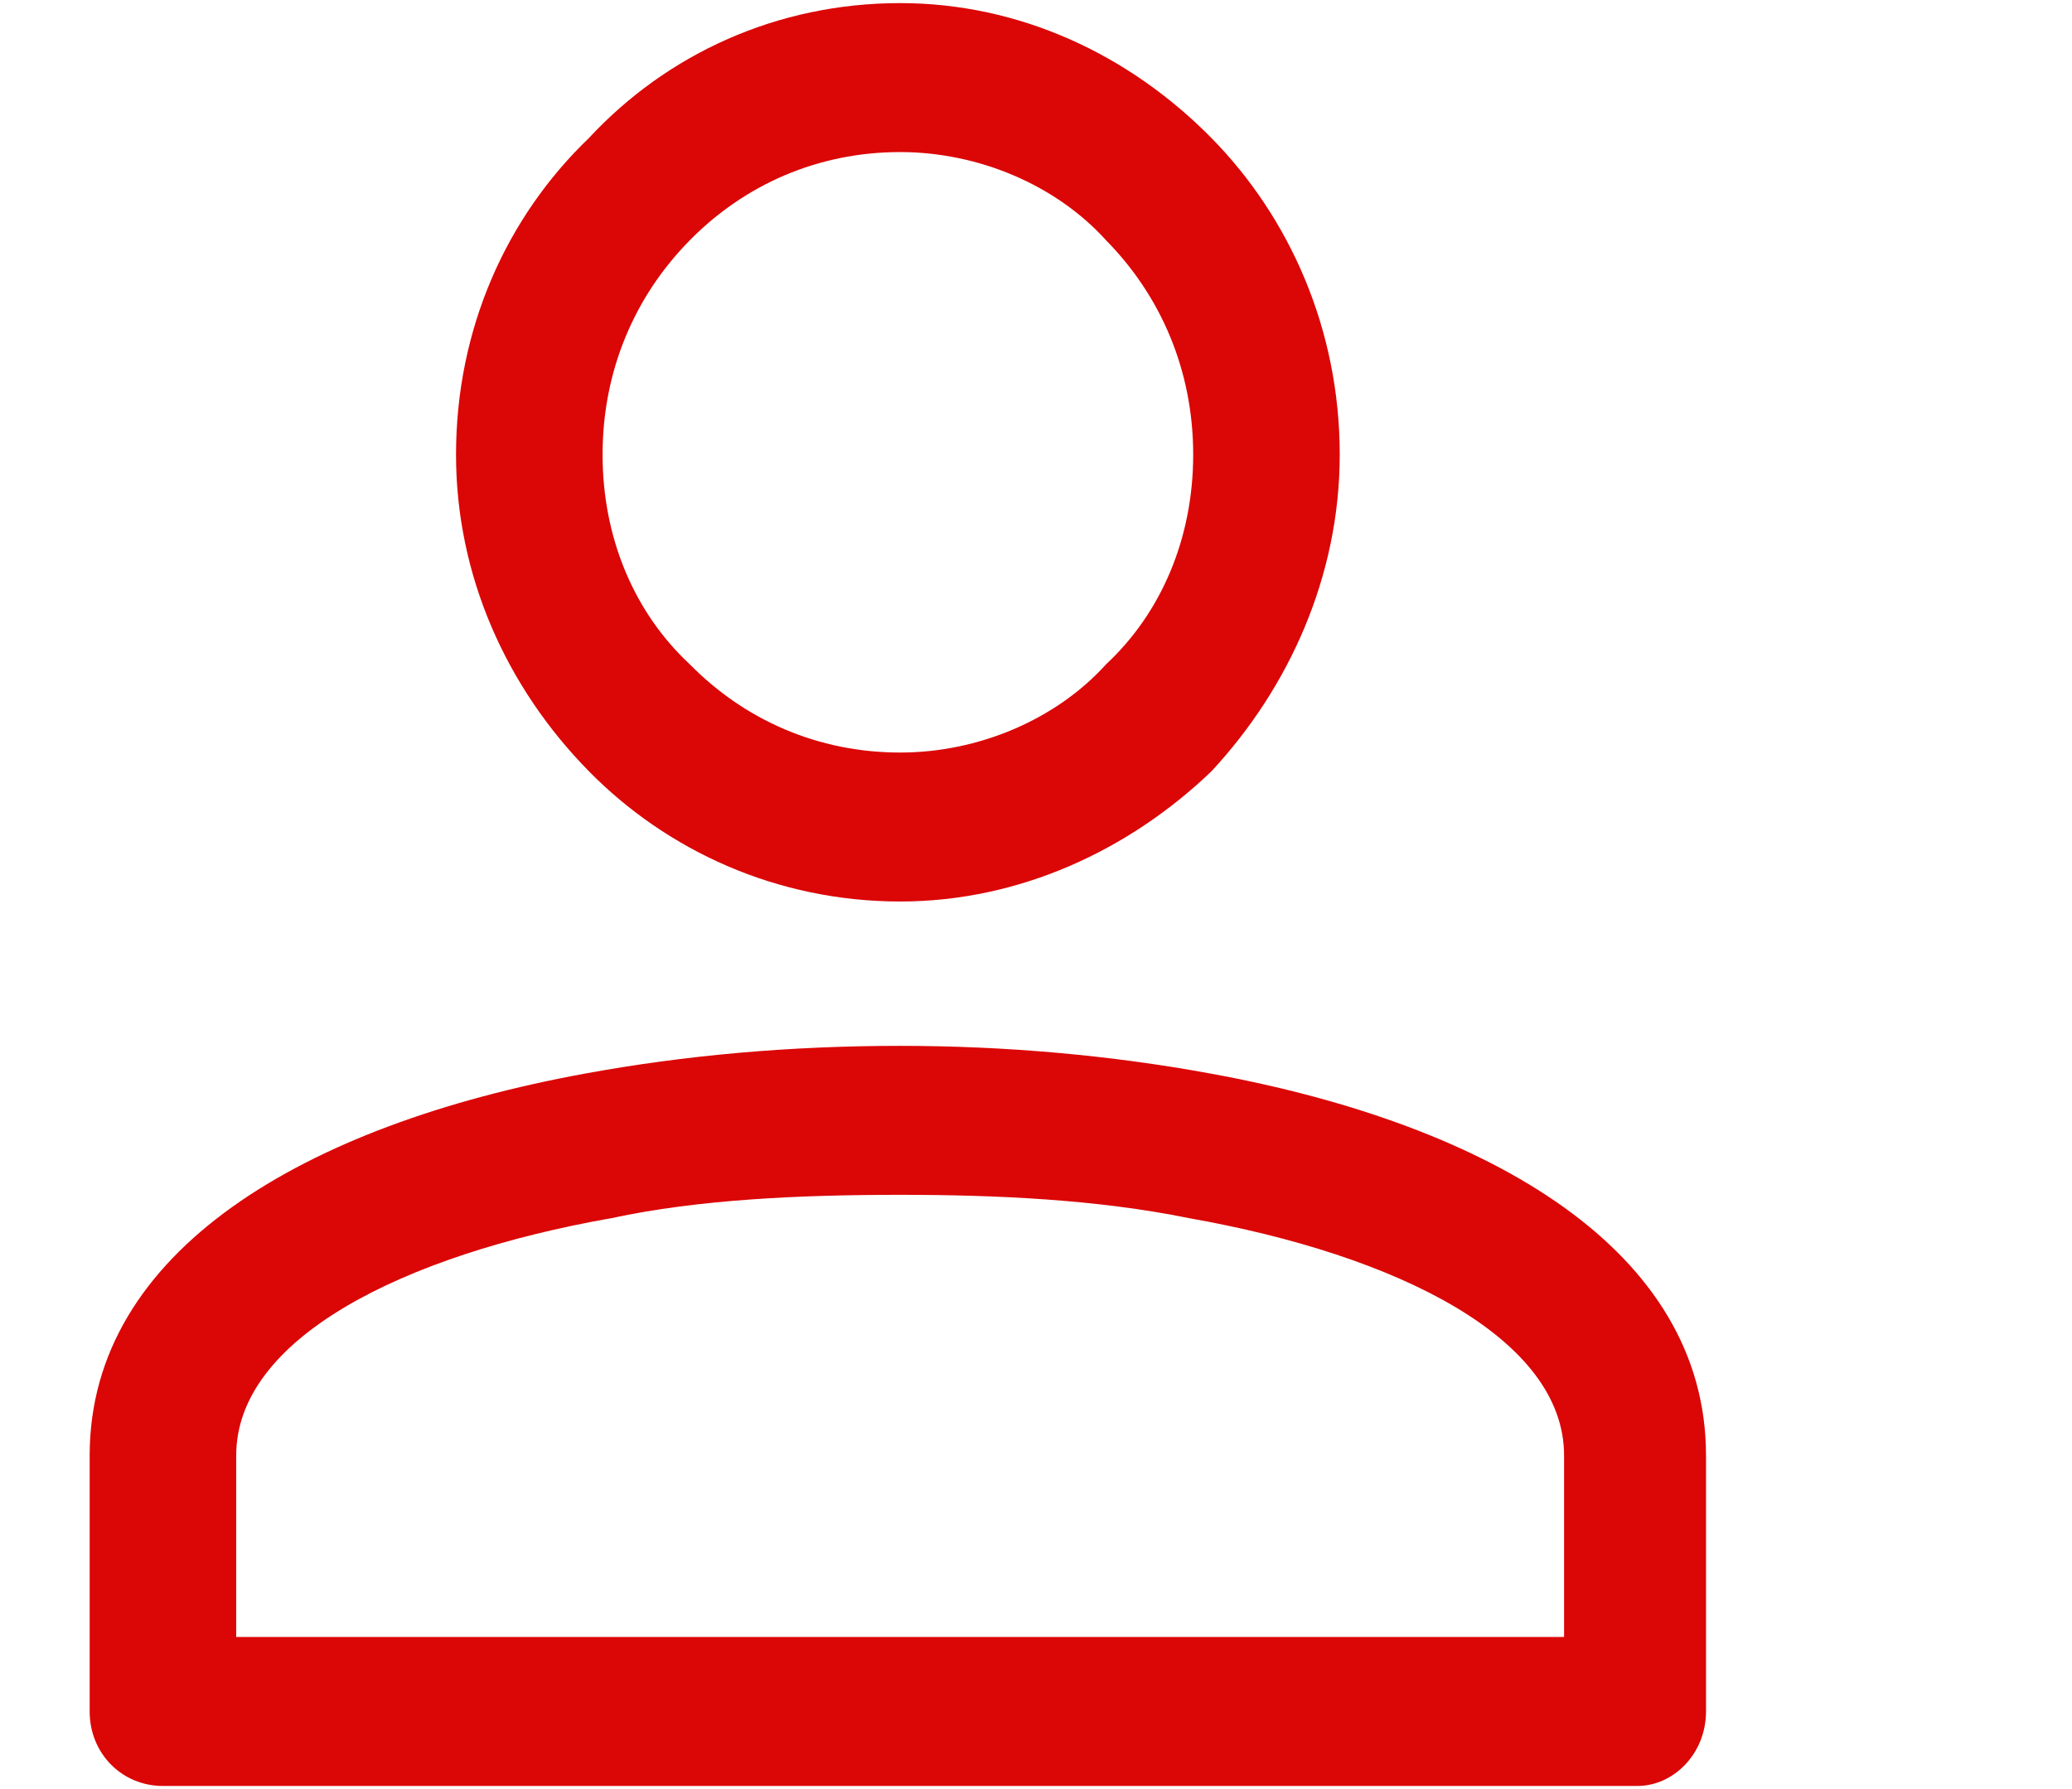
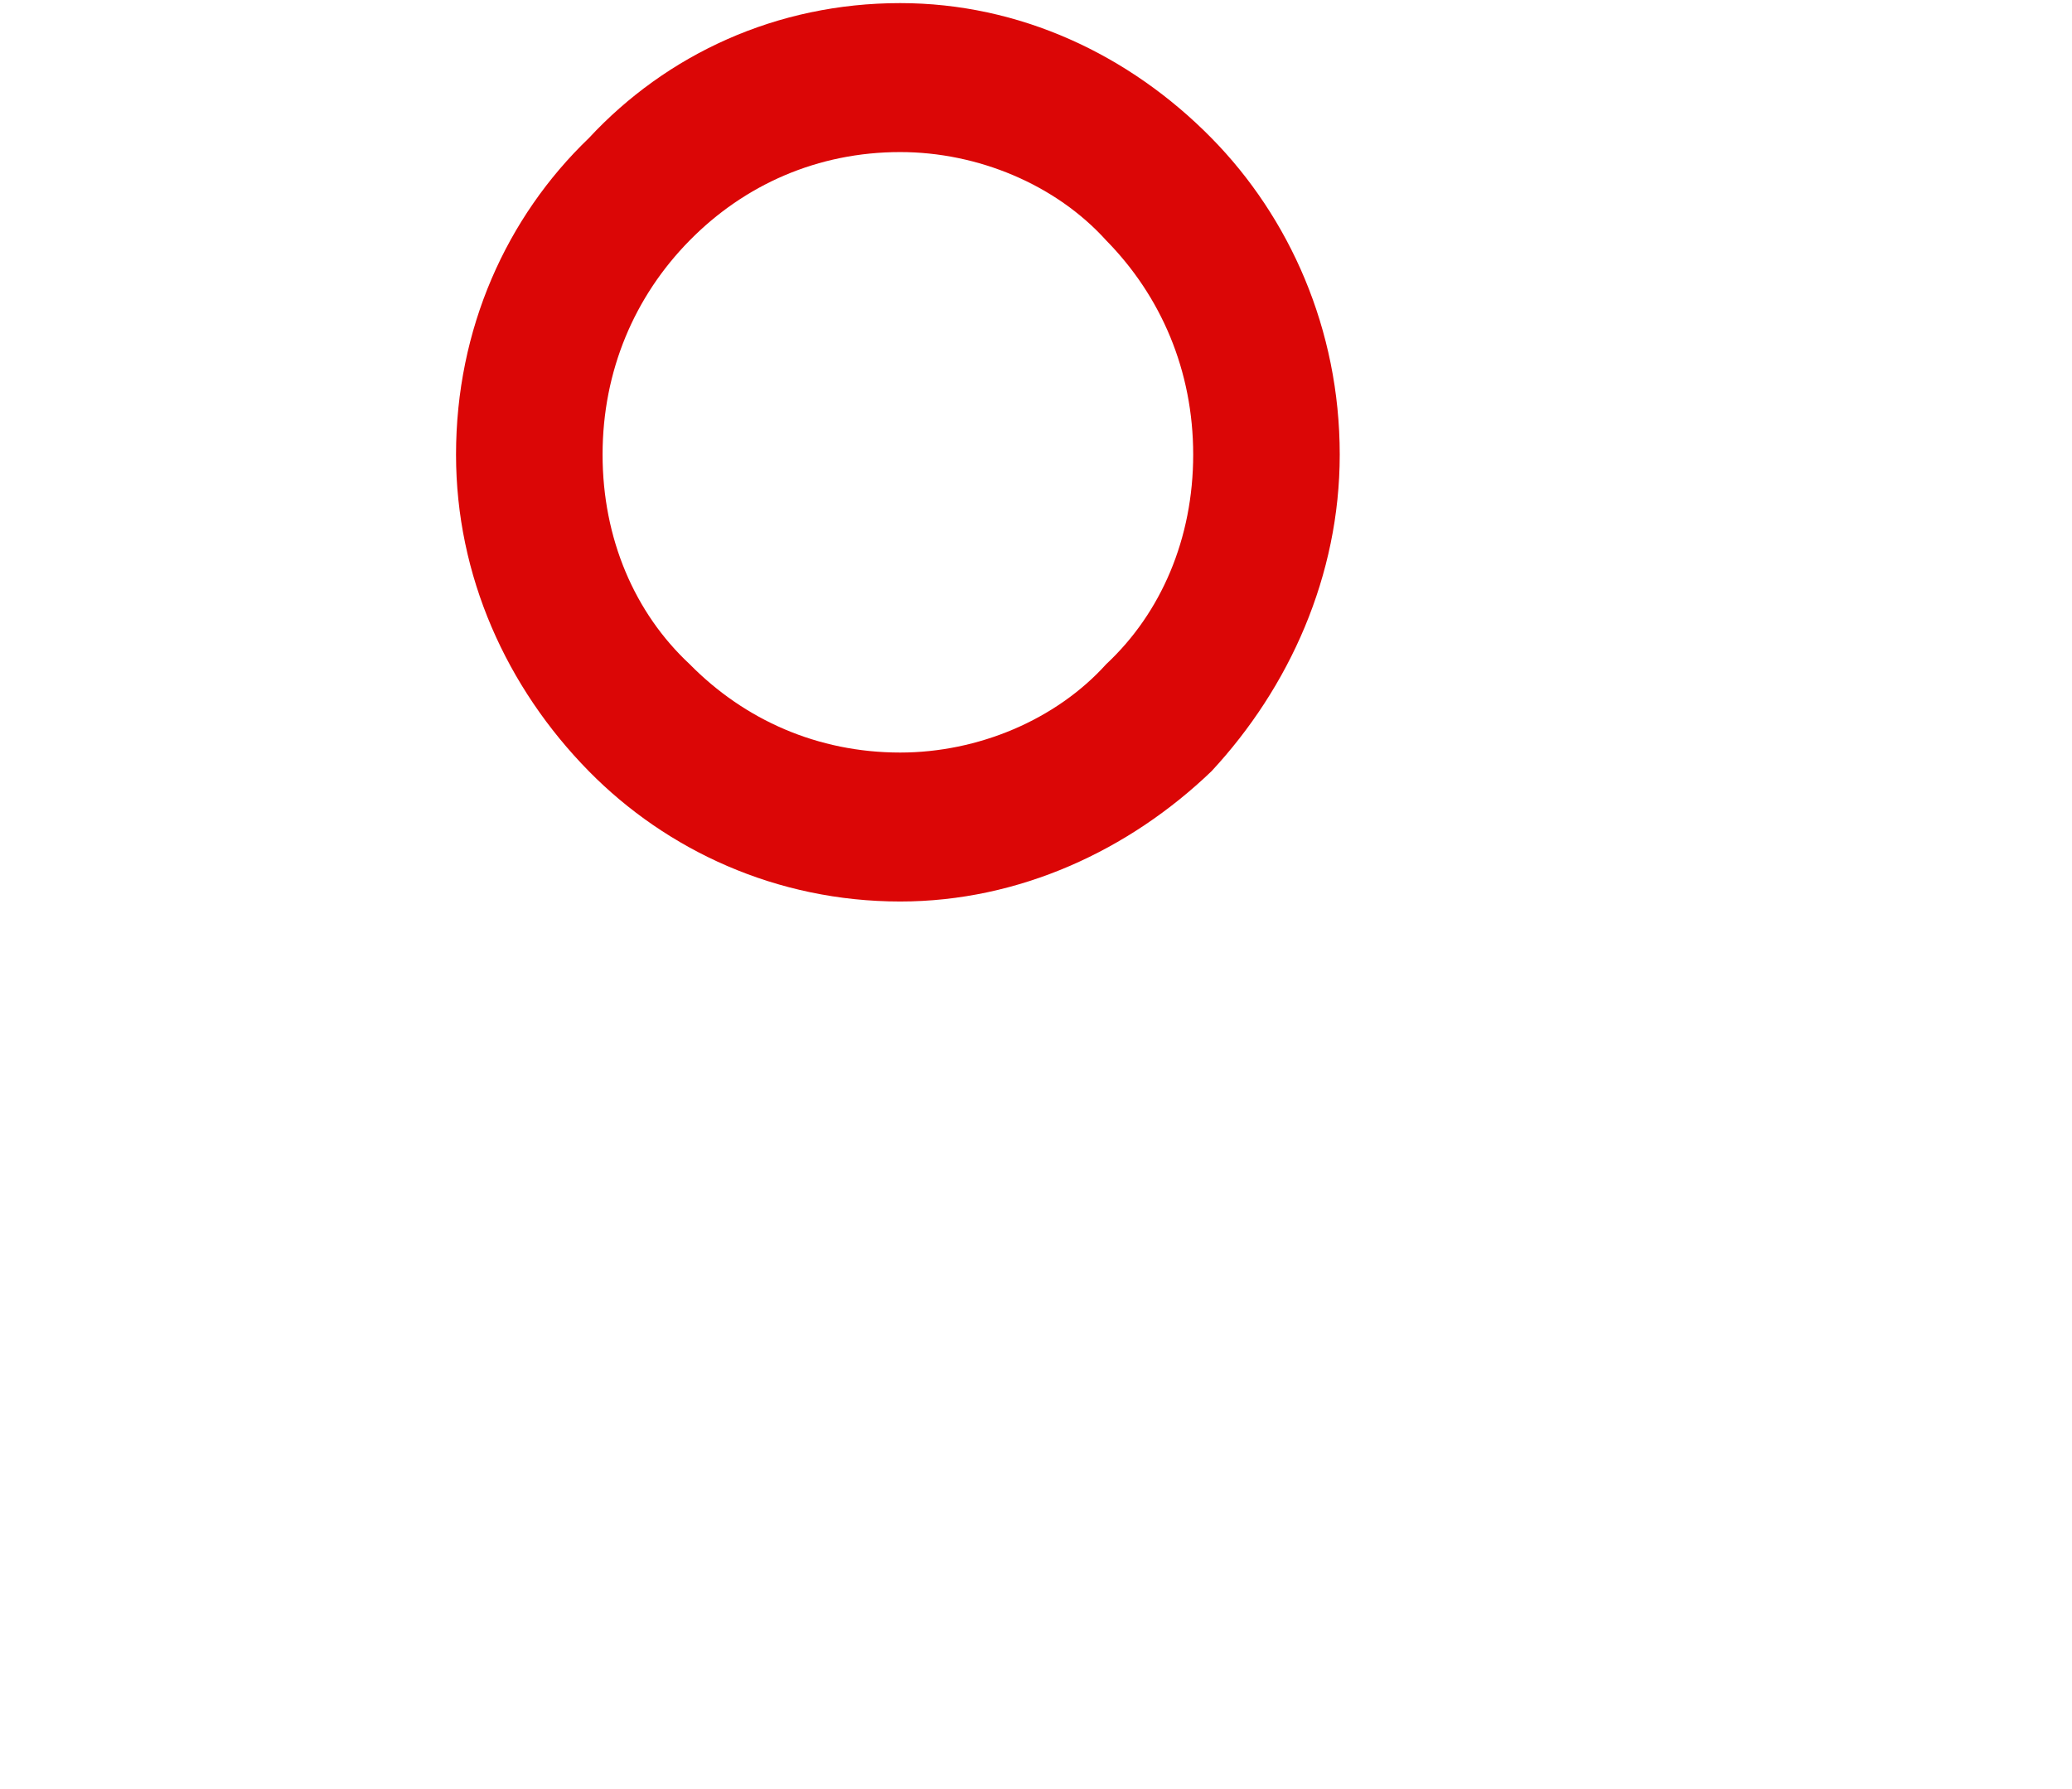
<svg xmlns="http://www.w3.org/2000/svg" width="22" height="19" viewBox="0 0 22 19" fill="none">
  <path d="M9.558 9.574C8.245 9.574 7.078 9.03 6.252 8.19C5.377 7.3 4.842 6.114 4.842 4.828C4.842 3.494 5.377 2.307 6.252 1.467C7.078 0.577 8.245 0.033 9.558 0.033C10.822 0.033 11.989 0.577 12.864 1.467C13.69 2.307 14.225 3.494 14.225 4.828C14.225 6.114 13.69 7.3 12.864 8.19C11.989 9.03 10.822 9.574 9.558 9.574ZM7.322 7.053C7.905 7.646 8.683 7.992 9.558 7.992C10.384 7.992 11.211 7.646 11.746 7.053C12.329 6.509 12.669 5.718 12.669 4.828C12.669 3.938 12.329 3.147 11.746 2.554C11.211 1.961 10.384 1.615 9.558 1.615C8.683 1.615 7.905 1.961 7.322 2.554C6.738 3.147 6.398 3.938 6.398 4.828C6.398 5.718 6.738 6.509 7.322 7.053Z" fill="#DB0606" />
-   <path d="M9.557 18.967H1.73C1.293 18.967 0.952 18.621 0.952 18.176V15.457C0.952 13.282 3.237 11.947 6.203 11.403C7.272 11.206 8.391 11.107 9.557 11.107C10.675 11.107 11.794 11.206 12.863 11.403C15.829 11.947 18.114 13.282 18.114 15.457V18.176C18.114 18.621 17.773 18.967 17.384 18.967H9.557ZM2.508 17.385H16.607V15.457C16.607 14.221 14.857 13.331 12.62 12.936C11.648 12.738 10.578 12.689 9.557 12.689C8.488 12.689 7.418 12.738 6.495 12.936C4.258 13.331 2.508 14.221 2.508 15.457V17.385Z" fill="#DB0606" />
</svg>